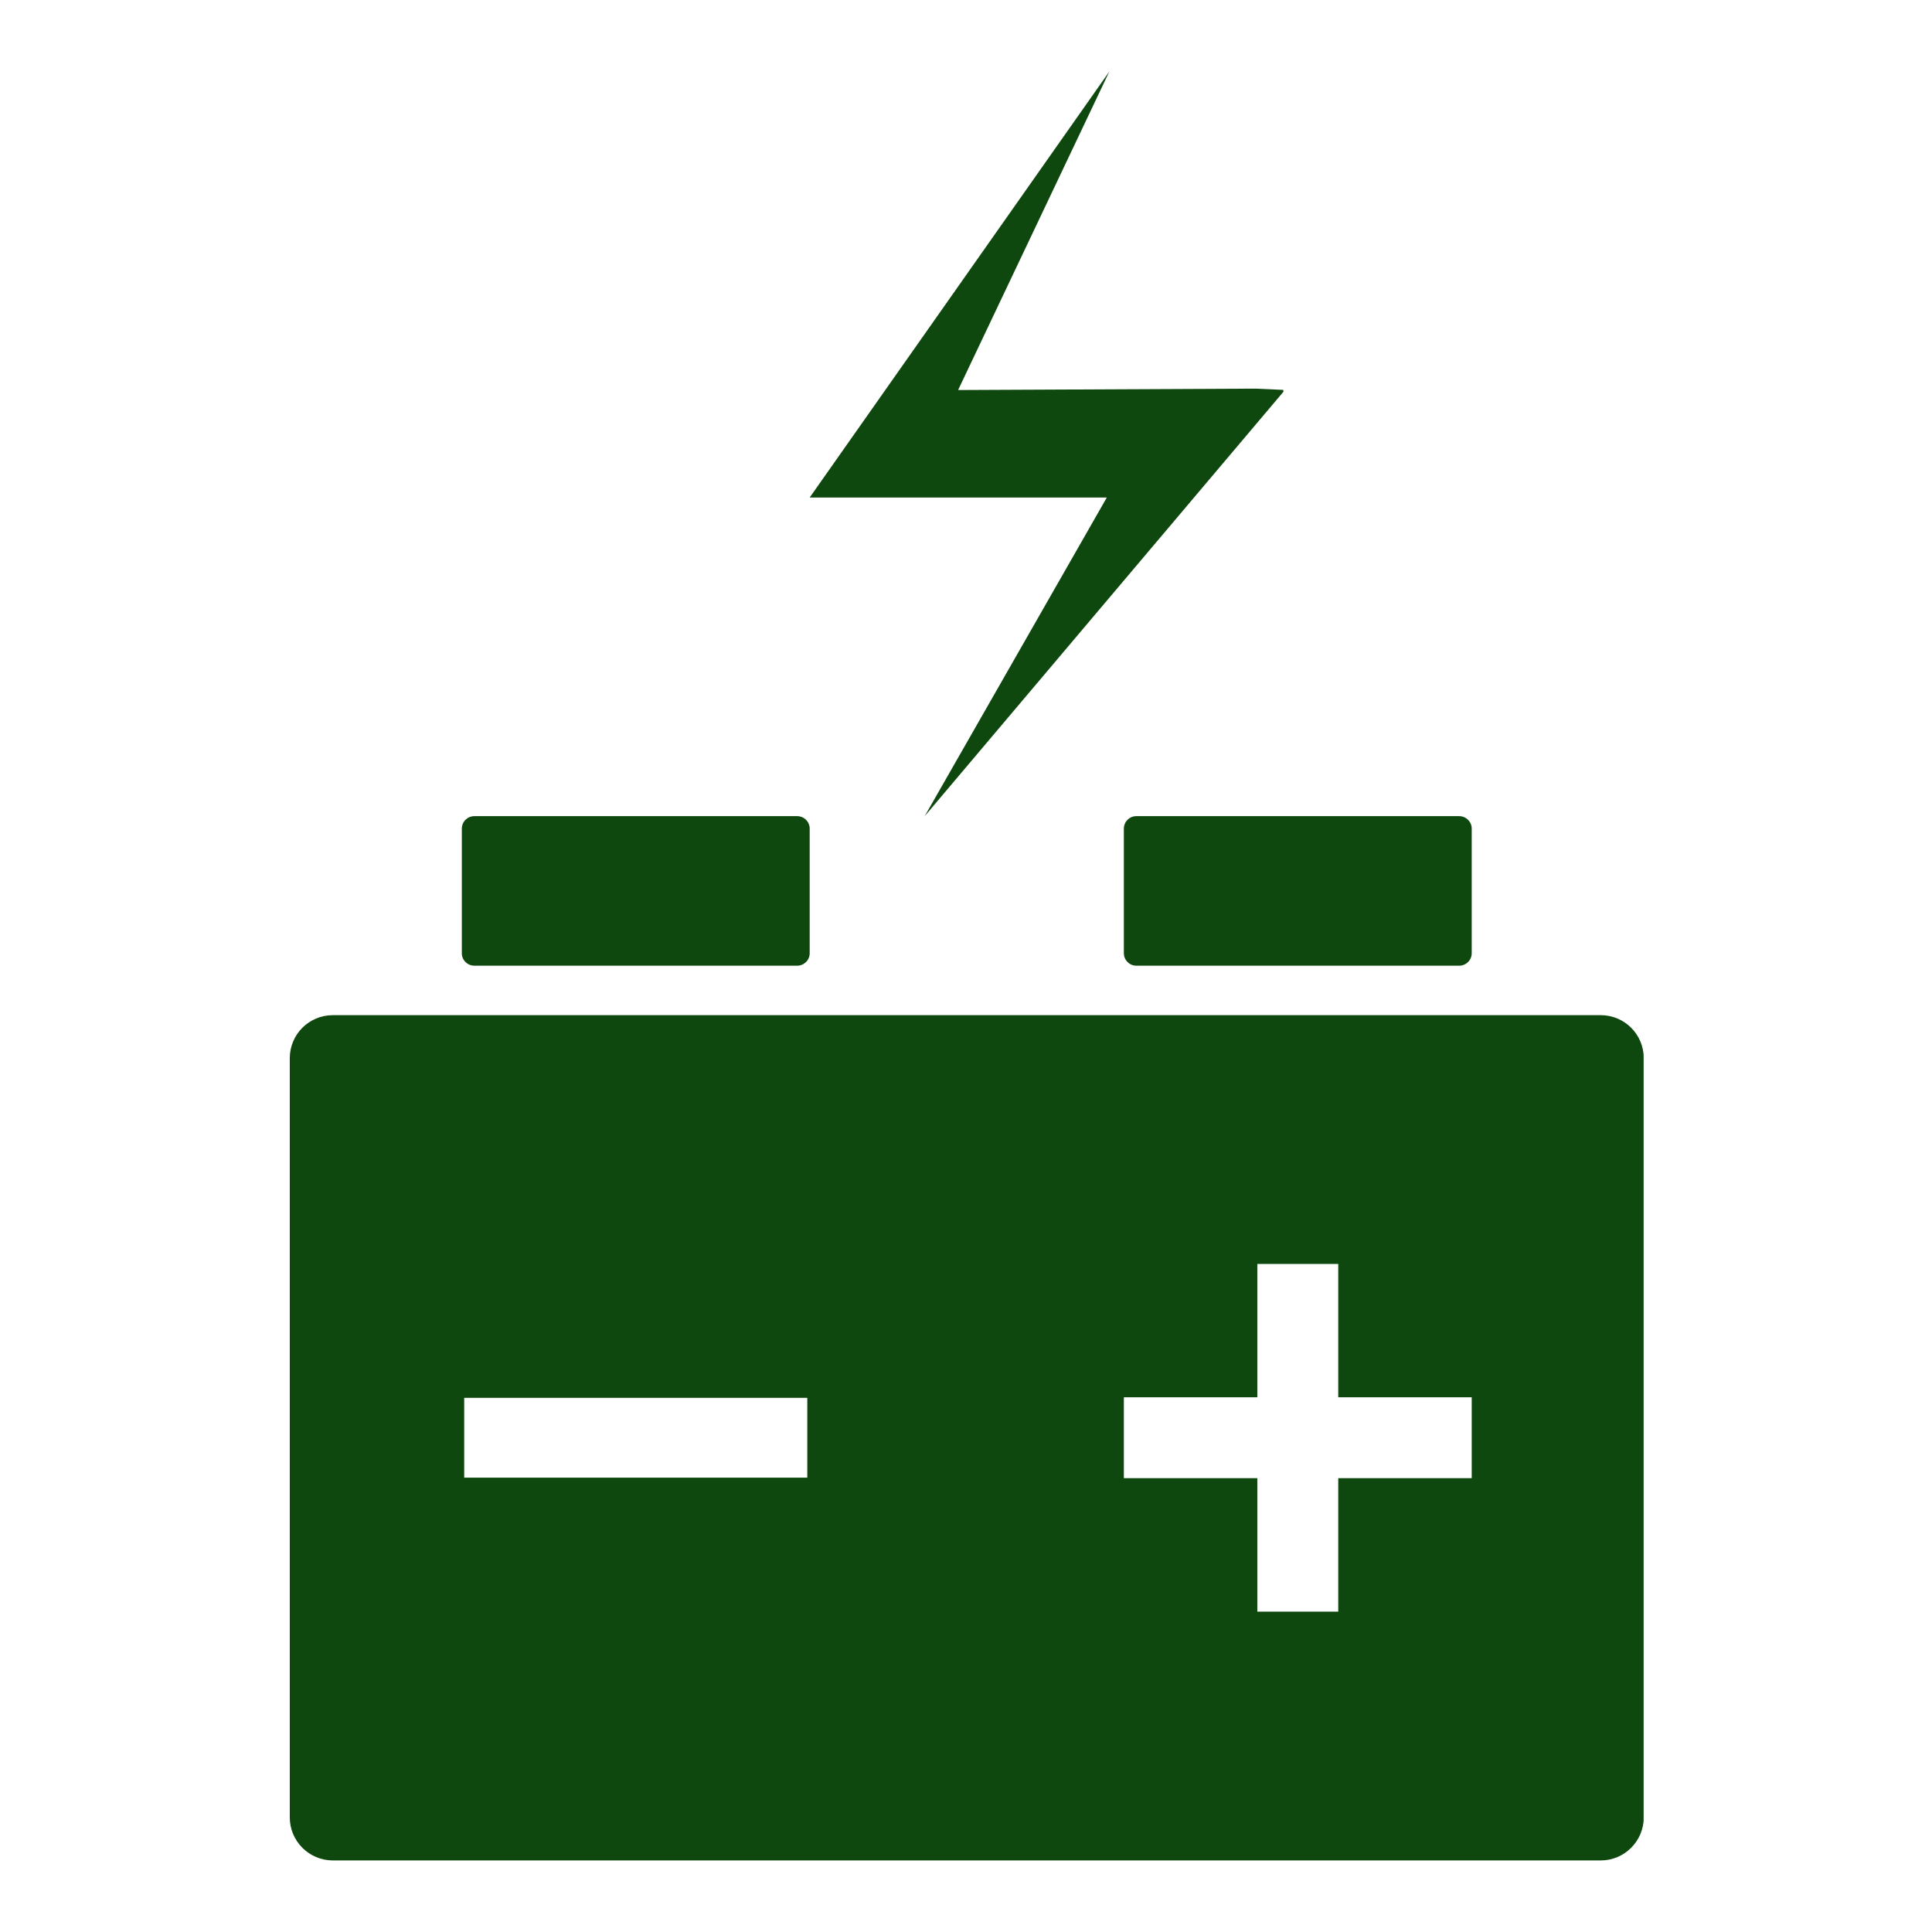
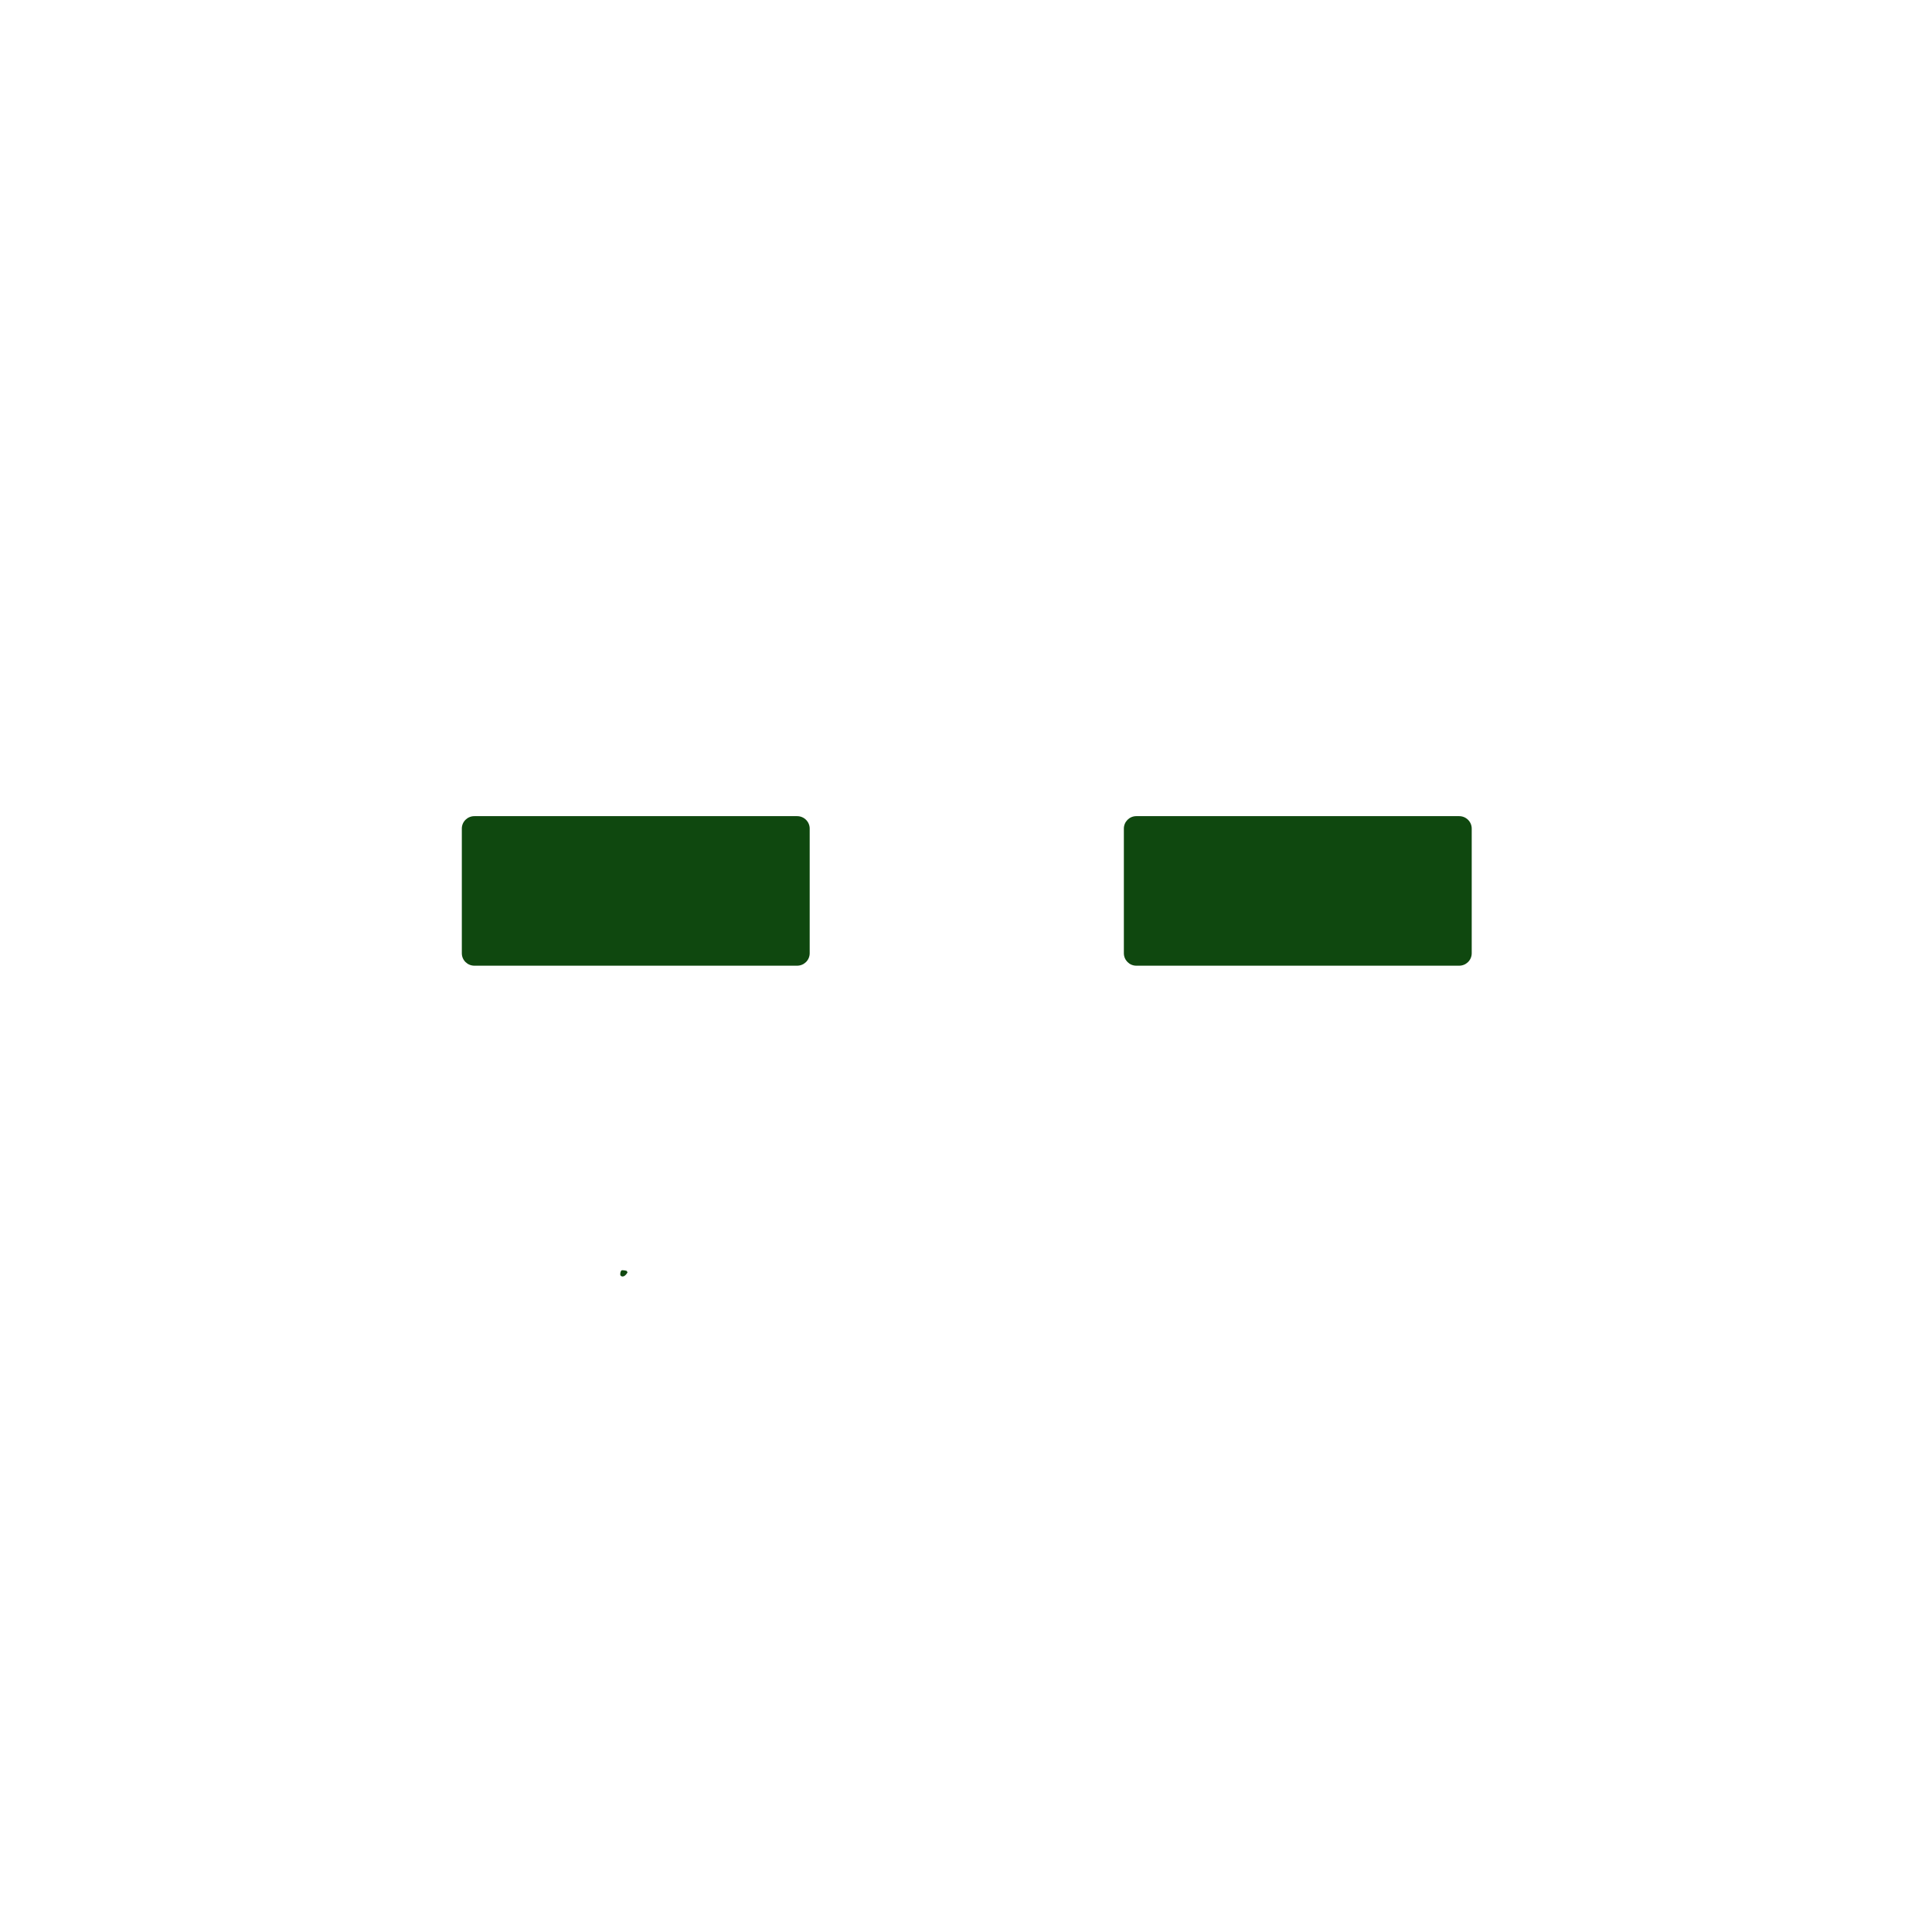
<svg xmlns="http://www.w3.org/2000/svg" width="500" zoomAndPan="magnify" viewBox="0 0 375 375" height="500" preserveAspectRatio="xMidYMid meet" version="1.2">
  <defs>
    <clipPath id="f3947aa3da">
      <path d="M 157 13.883 L 250 13.883 L 250 159 L 157 159 Z M 157 13.883 " />
    </clipPath>
    <clipPath id="d34e96ecaa">
-       <path d="M 56.246 197 L 319.027 197 L 319.027 361.109 L 56.246 361.109 Z M 56.246 197 " />
-     </clipPath>
+       </clipPath>
    <clipPath id="c45a6e0fb4">
      <path d="M 120.379 246.527 L 121.828 246.527 L 121.828 247.777 L 120.379 247.777 Z M 120.379 246.527 " />
    </clipPath>
    <clipPath id="51efd4d31c">
      <path d="M 121.801 246.977 C 121.199 248.023 120.602 247.801 120.449 247.574 C 120.301 247.352 120.449 246.75 120.602 246.602 C 120.824 246.449 121.648 246.676 121.648 246.676 " />
    </clipPath>
  </defs>
  <g id="d6c4055f9c">
    <path style=" stroke:none;fill-rule:nonzero;fill:#0f480f;fill-opacity:1;" d="M 92.082 187.441 L 154.719 187.441 C 156.074 187.441 157.16 186.355 157.16 185.027 L 157.16 160.828 C 157.16 159.5 156.074 158.414 154.719 158.414 L 92.082 158.414 C 90.723 158.414 89.641 159.5 89.641 160.828 L 89.641 185.027 C 89.641 186.355 90.723 187.441 92.082 187.441 " />
    <path style=" stroke:none;fill-rule:nonzero;fill:#0f480f;fill-opacity:1;" d="M 218.141 160.828 L 218.141 185.027 C 218.141 186.355 219.227 187.441 220.555 187.441 L 283.219 187.441 C 284.574 187.441 285.66 186.355 285.66 185.027 L 285.66 160.828 C 285.66 159.5 284.574 158.414 283.219 158.414 L 220.555 158.414 C 219.227 158.414 218.141 159.5 218.141 160.828 " />
    <g clip-rule="nonzero" clip-path="url(#f3947aa3da)">
-       <path style=" stroke:none;fill-rule:nonzero;fill:#0f480f;fill-opacity:1;" d="M 179.484 158.414 L 249.121 76.031 L 249.199 76.004 L 249.094 75.977 L 249.094 75.676 L 243.695 75.434 L 185.969 75.703 L 215.32 13.883 L 157.16 96.566 L 214.832 96.566 L 179.484 158.414 " />
-     </g>
+       </g>
    <g clip-rule="nonzero" clip-path="url(#d34e96ecaa)">
      <path style=" stroke:none;fill-rule:nonzero;fill:#0f480f;fill-opacity:1;" d="M 285.66 286.914 L 259.754 286.914 L 259.754 312.82 L 244.047 312.82 L 244.047 286.914 L 218.141 286.914 L 218.141 271.211 L 244.047 271.211 L 244.047 245.328 L 259.754 245.328 L 259.754 271.211 L 285.66 271.211 Z M 156.695 286.809 L 90.102 286.809 L 90.102 271.316 L 156.695 271.316 Z M 310.699 197.043 L 64.602 197.043 C 59.988 197.043 56.246 200.762 56.246 205.398 L 56.246 352.754 C 56.246 357.363 59.988 361.109 64.602 361.109 L 310.699 361.109 C 315.309 361.109 319.051 357.363 319.051 352.754 L 319.051 205.398 C 319.051 200.762 315.309 197.043 310.699 197.043 " />
    </g>
    <g clip-rule="nonzero" clip-path="url(#c45a6e0fb4)">
      <g clip-rule="nonzero" clip-path="url(#51efd4d31c)">
        <path style=" stroke:none;fill-rule:nonzero;fill:#0f480f;fill-opacity:1;" d="M 117.449 243.602 L 124.867 243.602 L 124.867 250.875 L 117.449 250.875 Z M 117.449 243.602 " />
      </g>
    </g>
  </g>
</svg>